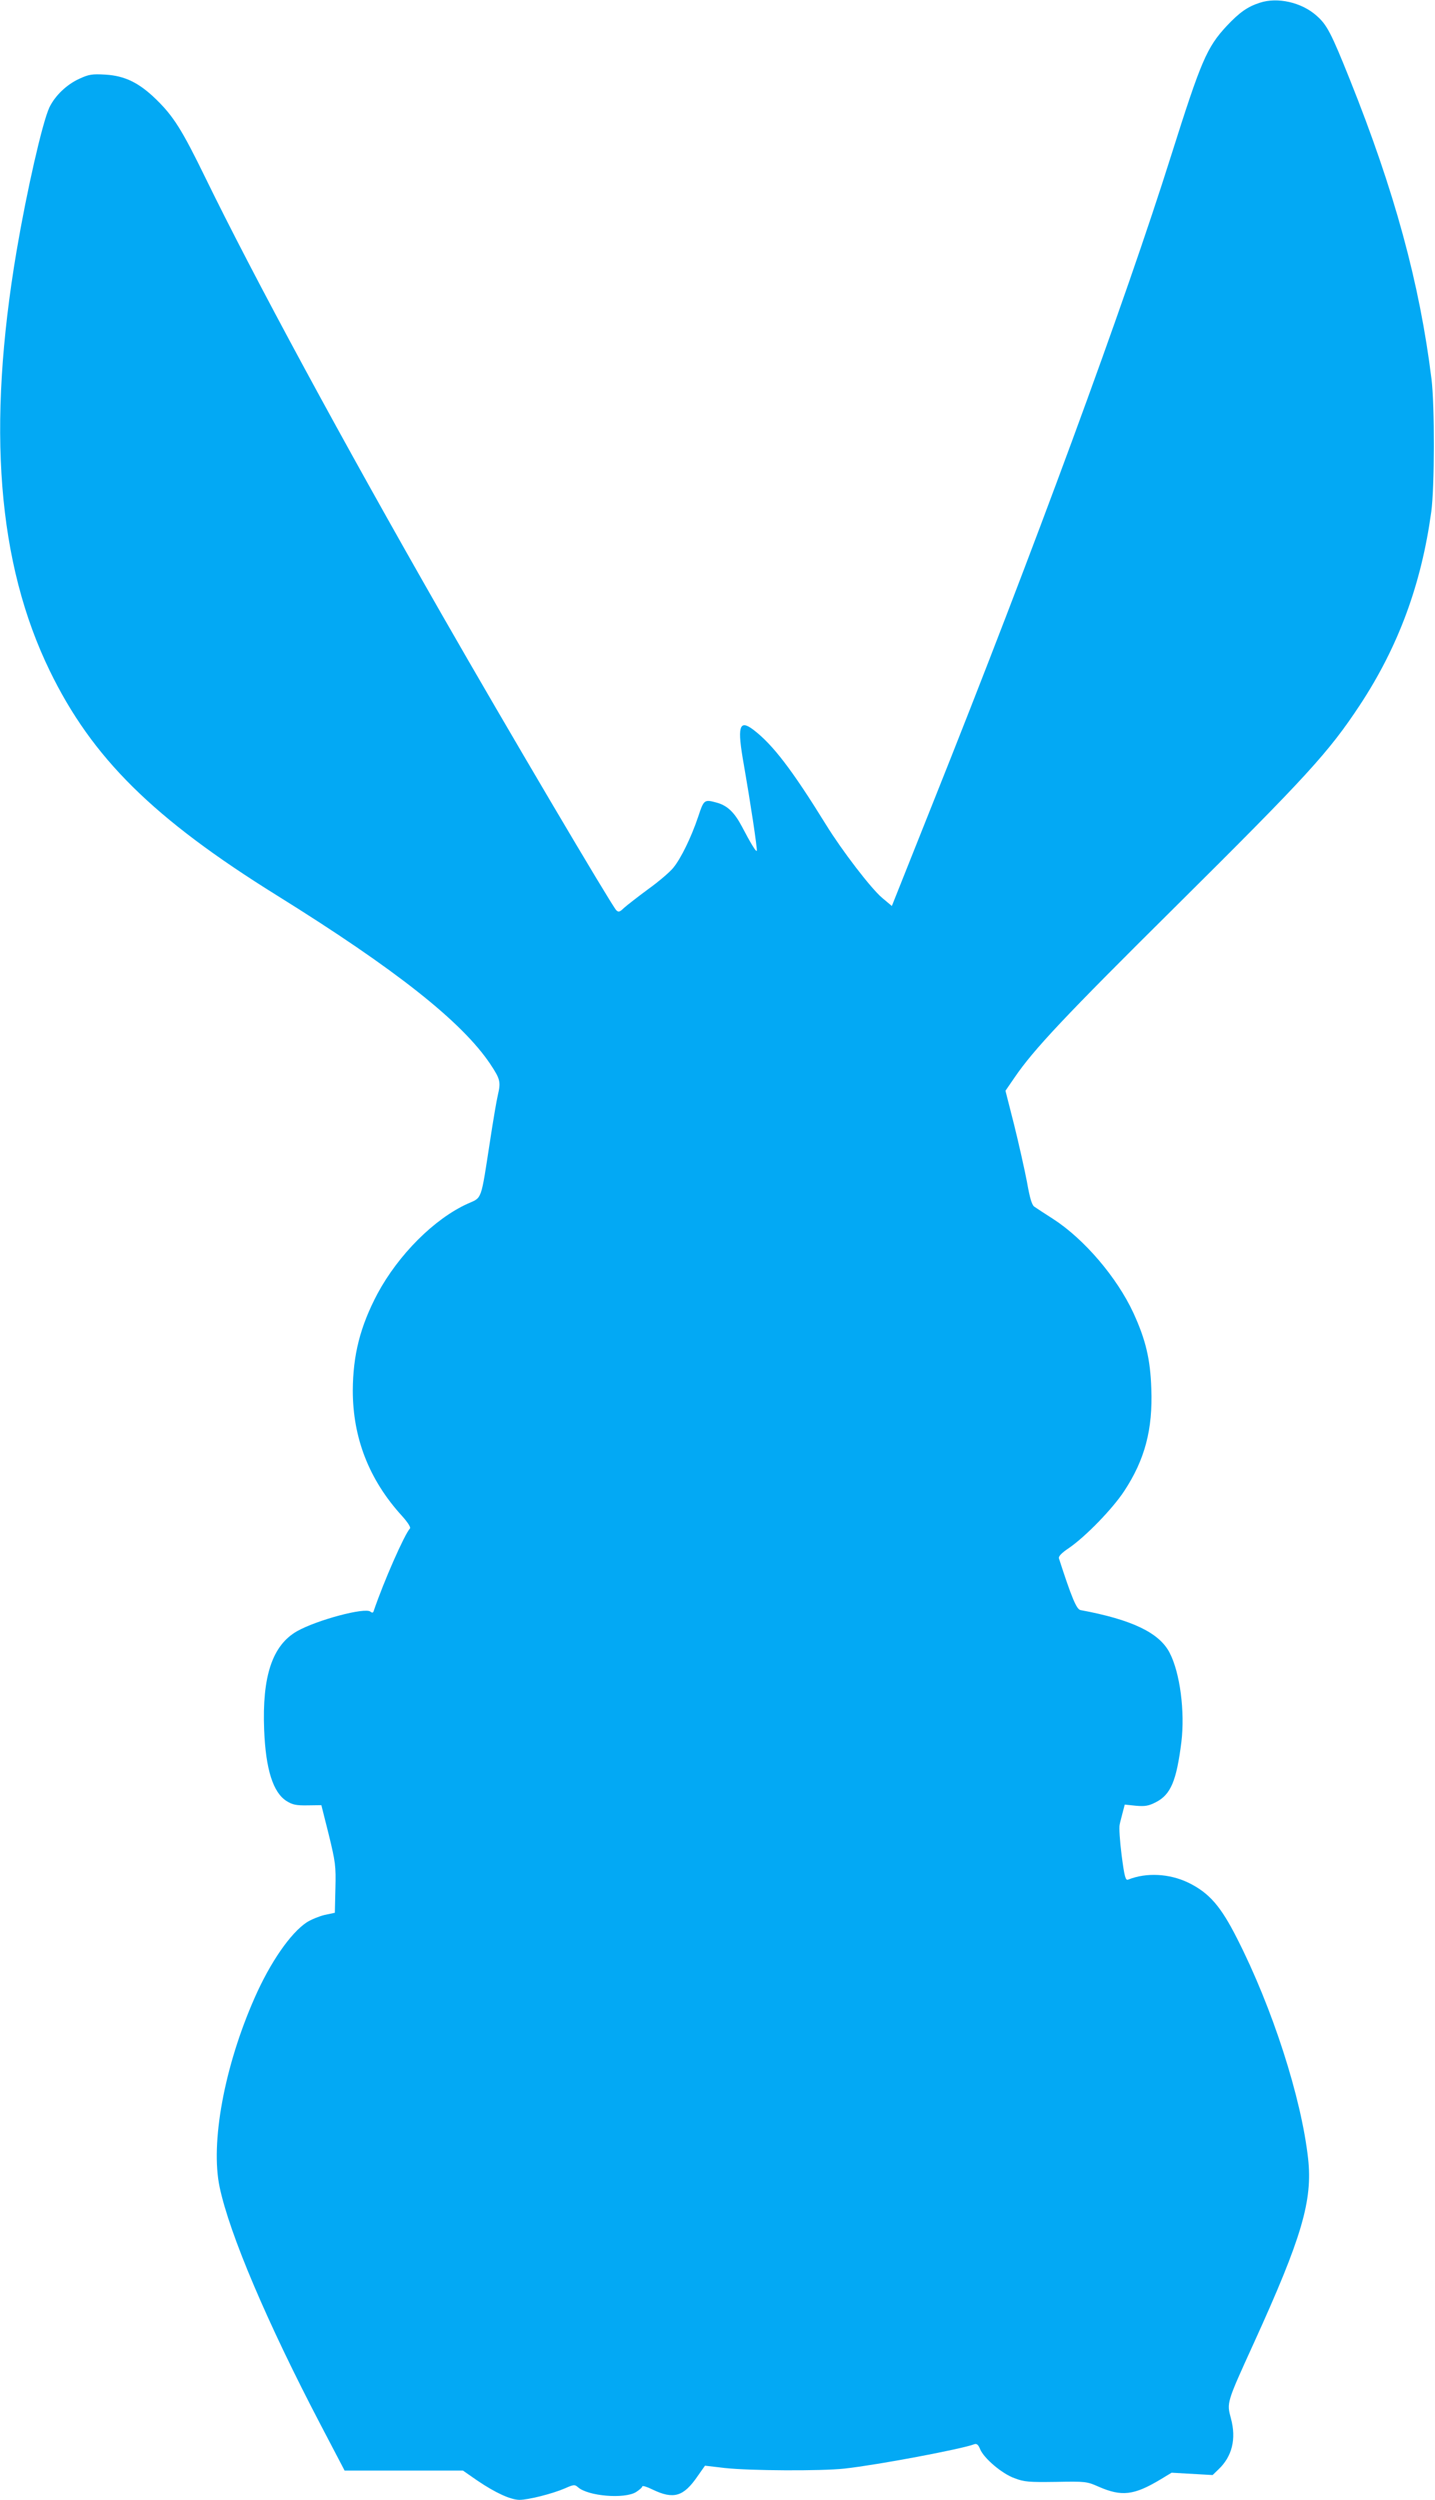
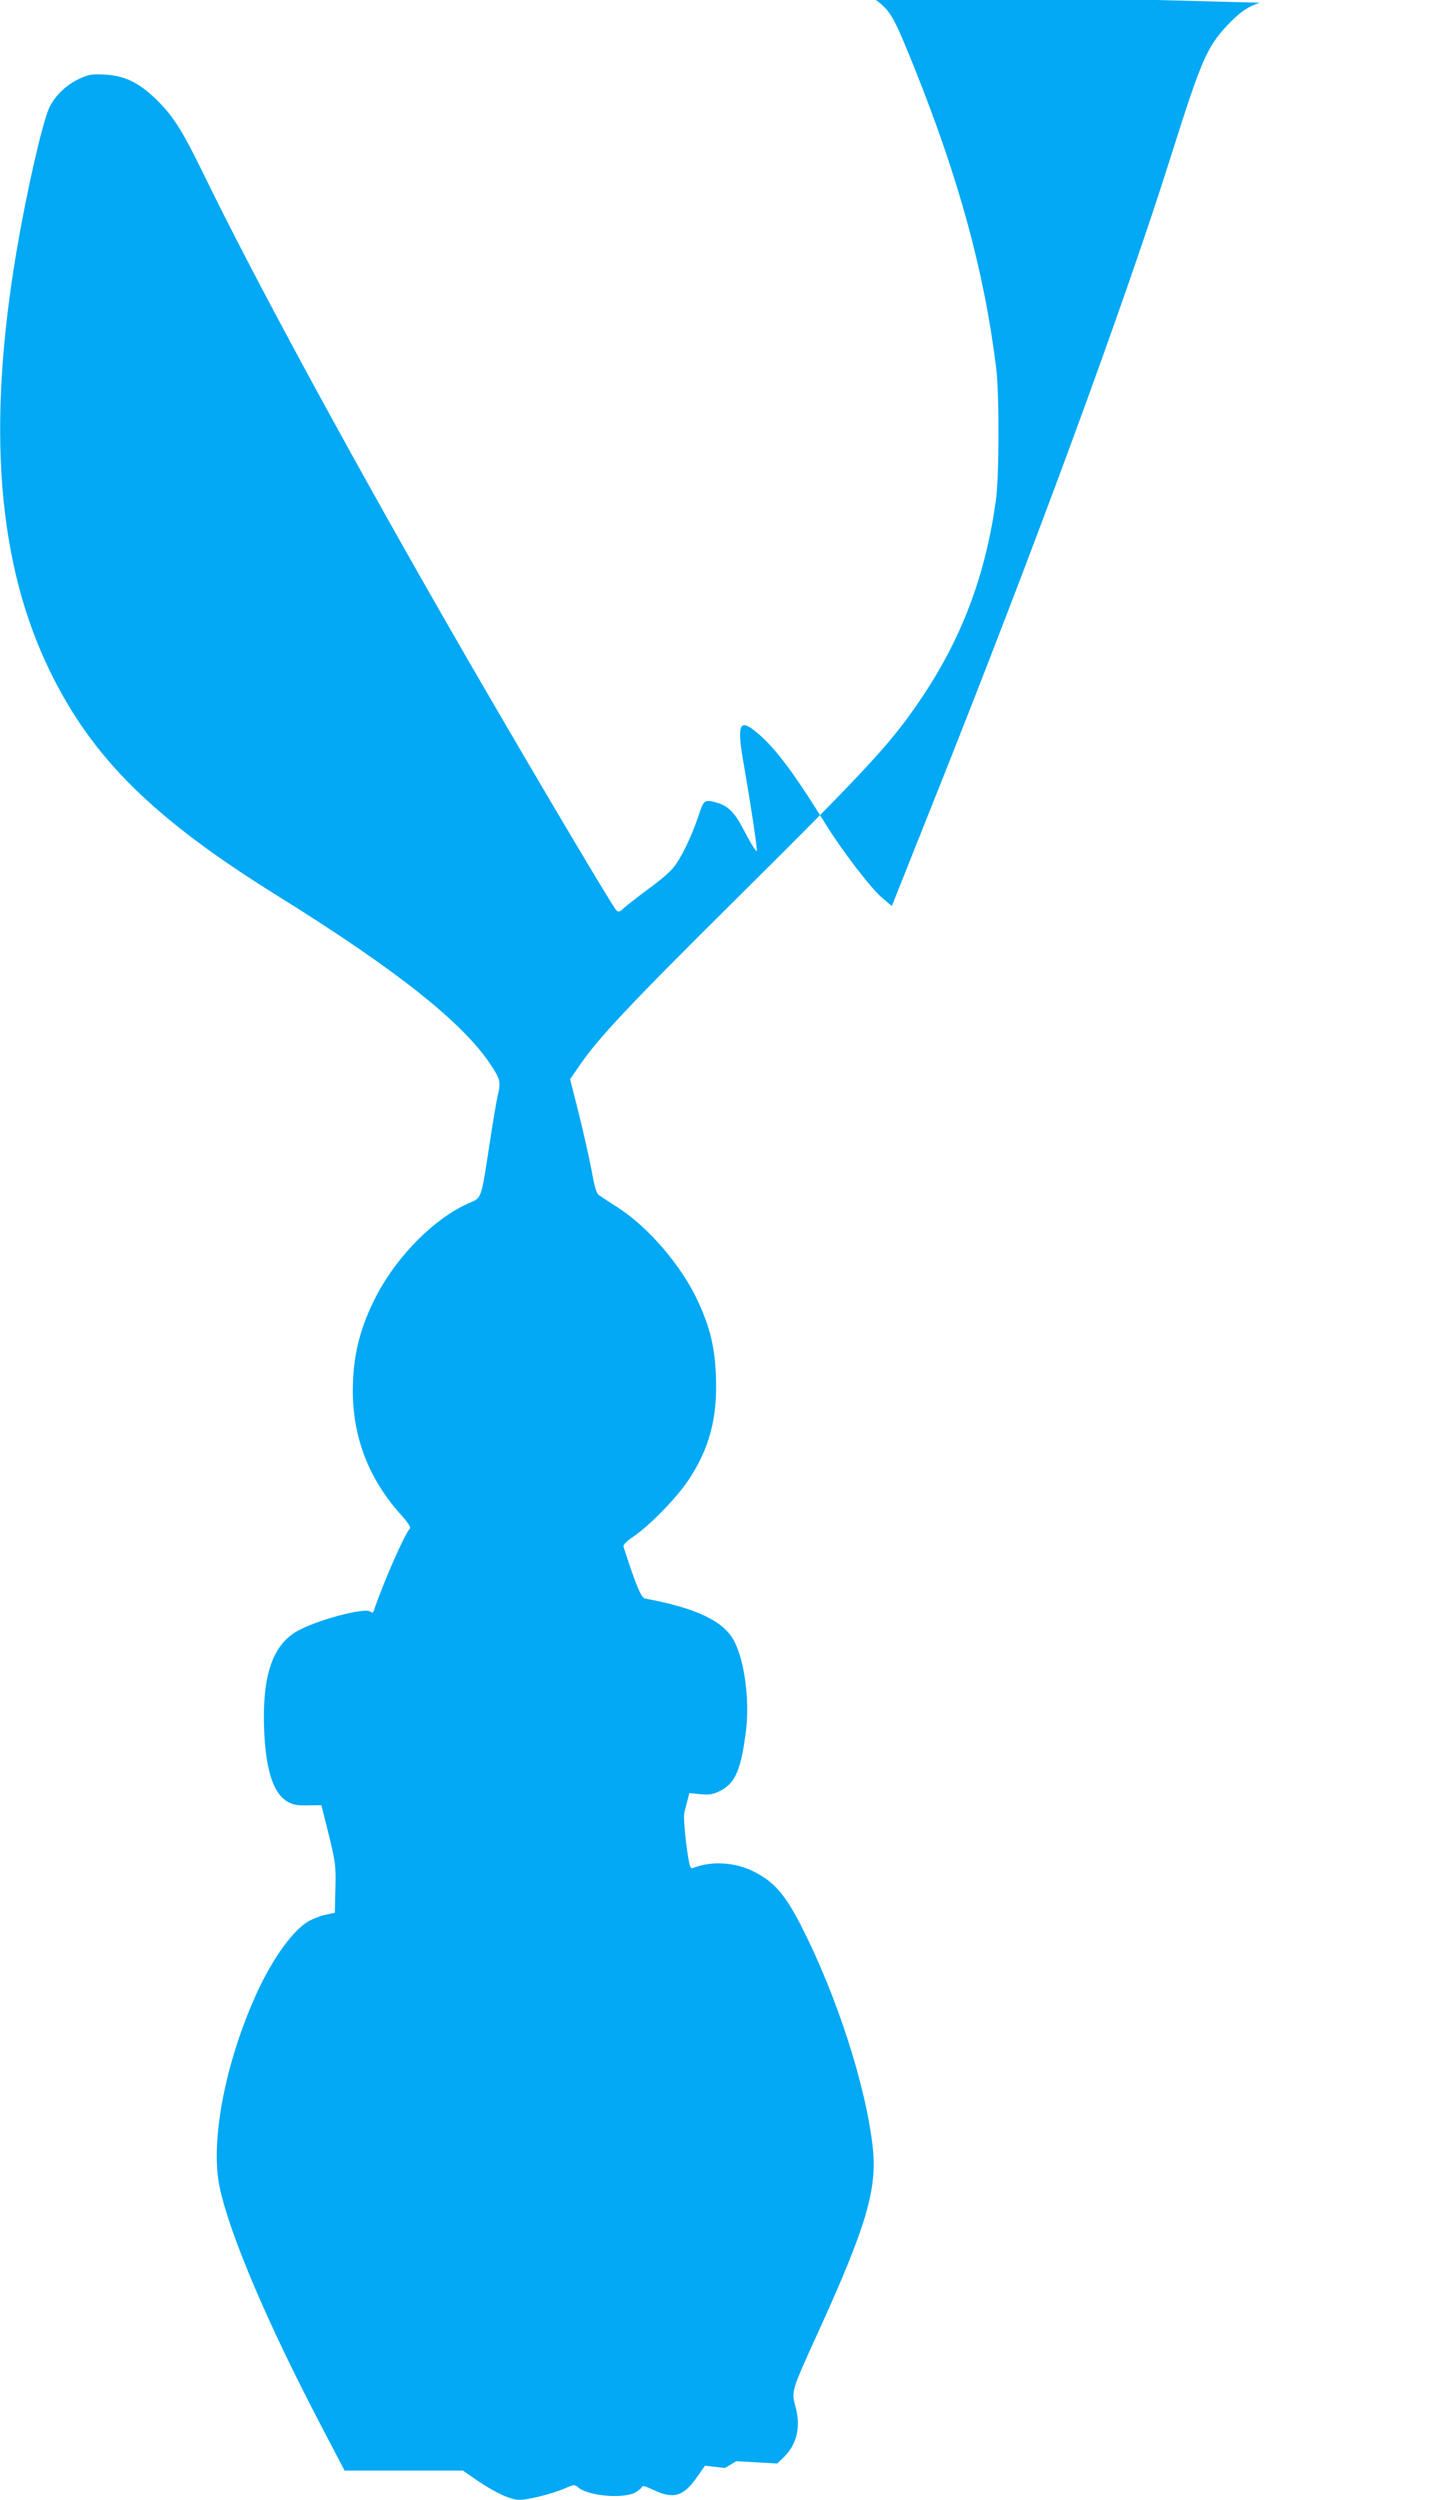
<svg xmlns="http://www.w3.org/2000/svg" version="1.0" width="735pt" height="1280pt" viewBox="0 0 735 1280" preserveAspectRatio="xMidYMid meet">
  <g transform="translate(0,1280) scale(0.1,-0.1)" fill="#03a9f4" stroke="none">
-     <path d="M6453 12786 c-63 -20 -105 -50 -170 -119 -102 -110 -131 -178 -284 -662 -238 -756 -705 -2026 -1221 -3317 l-210 -527 -50 42 c-57 48 -207 244 -287 374 -175 283 -273 411 -373 487 -73 55 -83 15 -48 -180 31 -177 71 -437 66 -441 -4 -5 -31 39 -76 125 -38 72 -74 107 -128 122 -65 18 -67 16 -96 -72 -36 -107 -89 -215 -128 -262 -17 -21 -74 -70 -127 -108 -53 -39 -108 -82 -124 -96 -24 -23 -29 -24 -41 -12 -27 30 -563 937 -891 1510 -513 896 -967 1735 -1214 2242 -118 242 -162 312 -250 398 -88 86 -161 122 -262 128 -67 4 -84 1 -132 -21 -66 -30 -125 -87 -154 -147 -36 -77 -116 -429 -168 -735 -153 -905 -98 -1599 170 -2150 217 -446 529 -755 1162 -1149 611 -380 949 -648 1094 -864 51 -77 55 -91 39 -159 -6 -24 -24 -130 -40 -235 -48 -311 -40 -288 -114 -321 -171 -77 -355 -261 -463 -462 -88 -167 -125 -312 -126 -495 0 -243 84 -458 252 -642 29 -32 46 -59 41 -64 -28 -30 -134 -270 -186 -423 -3 -10 -8 -10 -17 -3 -27 23 -274 -43 -375 -100 -127 -72 -180 -231 -169 -506 8 -202 46 -321 115 -364 30 -19 50 -23 108 -22 l70 1 38 -151 c34 -140 37 -160 34 -275 l-3 -125 -52 -11 c-29 -7 -70 -24 -92 -38 -83 -55 -187 -205 -267 -387 -155 -351 -227 -742 -179 -969 51 -241 244 -695 518 -1218 l122 -233 303 0 303 0 72 -50 c94 -64 173 -100 218 -100 45 0 168 31 233 59 45 20 50 20 66 6 51 -46 238 -62 298 -25 17 11 32 24 32 29 0 5 24 -2 52 -16 108 -52 159 -37 231 68 l38 54 102 -12 c127 -14 491 -16 612 -3 172 19 601 100 666 125 12 4 20 -3 29 -25 19 -47 112 -126 176 -149 49 -19 74 -21 212 -19 152 3 159 2 220 -25 117 -51 180 -44 315 37 l58 35 105 -6 105 -6 30 29 c70 66 92 156 64 260 -22 83 -24 77 119 391 244 536 300 726 276 941 -35 313 -183 772 -364 1127 -84 166 -143 233 -249 285 -97 47 -216 53 -308 16 -14 -6 -19 11 -34 124 -9 72 -14 143 -10 158 3 15 11 44 16 64 l10 38 57 -6 c47 -4 65 -1 102 18 77 39 106 110 131 308 19 156 -7 355 -60 457 -53 103 -193 170 -457 219 -20 4 -45 63 -110 264 -4 11 14 29 53 55 85 59 221 199 281 290 106 161 147 316 139 525 -5 151 -29 251 -92 388 -84 181 -251 377 -410 480 -44 28 -88 57 -98 64 -12 9 -23 46 -37 127 -12 62 -41 192 -65 289 l-45 177 46 67 c98 144 259 315 821 872 678 673 788 793 949 1037 196 298 314 616 365 989 17 125 18 543 1 680 -61 492 -190 964 -419 1535 -95 237 -117 279 -170 325 -76 68 -200 96 -290 66z" />
+     <path d="M6453 12786 c-63 -20 -105 -50 -170 -119 -102 -110 -131 -178 -284 -662 -238 -756 -705 -2026 -1221 -3317 l-210 -527 -50 42 c-57 48 -207 244 -287 374 -175 283 -273 411 -373 487 -73 55 -83 15 -48 -180 31 -177 71 -437 66 -441 -4 -5 -31 39 -76 125 -38 72 -74 107 -128 122 -65 18 -67 16 -96 -72 -36 -107 -89 -215 -128 -262 -17 -21 -74 -70 -127 -108 -53 -39 -108 -82 -124 -96 -24 -23 -29 -24 -41 -12 -27 30 -563 937 -891 1510 -513 896 -967 1735 -1214 2242 -118 242 -162 312 -250 398 -88 86 -161 122 -262 128 -67 4 -84 1 -132 -21 -66 -30 -125 -87 -154 -147 -36 -77 -116 -429 -168 -735 -153 -905 -98 -1599 170 -2150 217 -446 529 -755 1162 -1149 611 -380 949 -648 1094 -864 51 -77 55 -91 39 -159 -6 -24 -24 -130 -40 -235 -48 -311 -40 -288 -114 -321 -171 -77 -355 -261 -463 -462 -88 -167 -125 -312 -126 -495 0 -243 84 -458 252 -642 29 -32 46 -59 41 -64 -28 -30 -134 -270 -186 -423 -3 -10 -8 -10 -17 -3 -27 23 -274 -43 -375 -100 -127 -72 -180 -231 -169 -506 8 -202 46 -321 115 -364 30 -19 50 -23 108 -22 l70 1 38 -151 c34 -140 37 -160 34 -275 l-3 -125 -52 -11 c-29 -7 -70 -24 -92 -38 -83 -55 -187 -205 -267 -387 -155 -351 -227 -742 -179 -969 51 -241 244 -695 518 -1218 l122 -233 303 0 303 0 72 -50 c94 -64 173 -100 218 -100 45 0 168 31 233 59 45 20 50 20 66 6 51 -46 238 -62 298 -25 17 11 32 24 32 29 0 5 24 -2 52 -16 108 -52 159 -37 231 68 l38 54 102 -12 l58 35 105 -6 105 -6 30 29 c70 66 92 156 64 260 -22 83 -24 77 119 391 244 536 300 726 276 941 -35 313 -183 772 -364 1127 -84 166 -143 233 -249 285 -97 47 -216 53 -308 16 -14 -6 -19 11 -34 124 -9 72 -14 143 -10 158 3 15 11 44 16 64 l10 38 57 -6 c47 -4 65 -1 102 18 77 39 106 110 131 308 19 156 -7 355 -60 457 -53 103 -193 170 -457 219 -20 4 -45 63 -110 264 -4 11 14 29 53 55 85 59 221 199 281 290 106 161 147 316 139 525 -5 151 -29 251 -92 388 -84 181 -251 377 -410 480 -44 28 -88 57 -98 64 -12 9 -23 46 -37 127 -12 62 -41 192 -65 289 l-45 177 46 67 c98 144 259 315 821 872 678 673 788 793 949 1037 196 298 314 616 365 989 17 125 18 543 1 680 -61 492 -190 964 -419 1535 -95 237 -117 279 -170 325 -76 68 -200 96 -290 66z" />
  </g>
</svg>